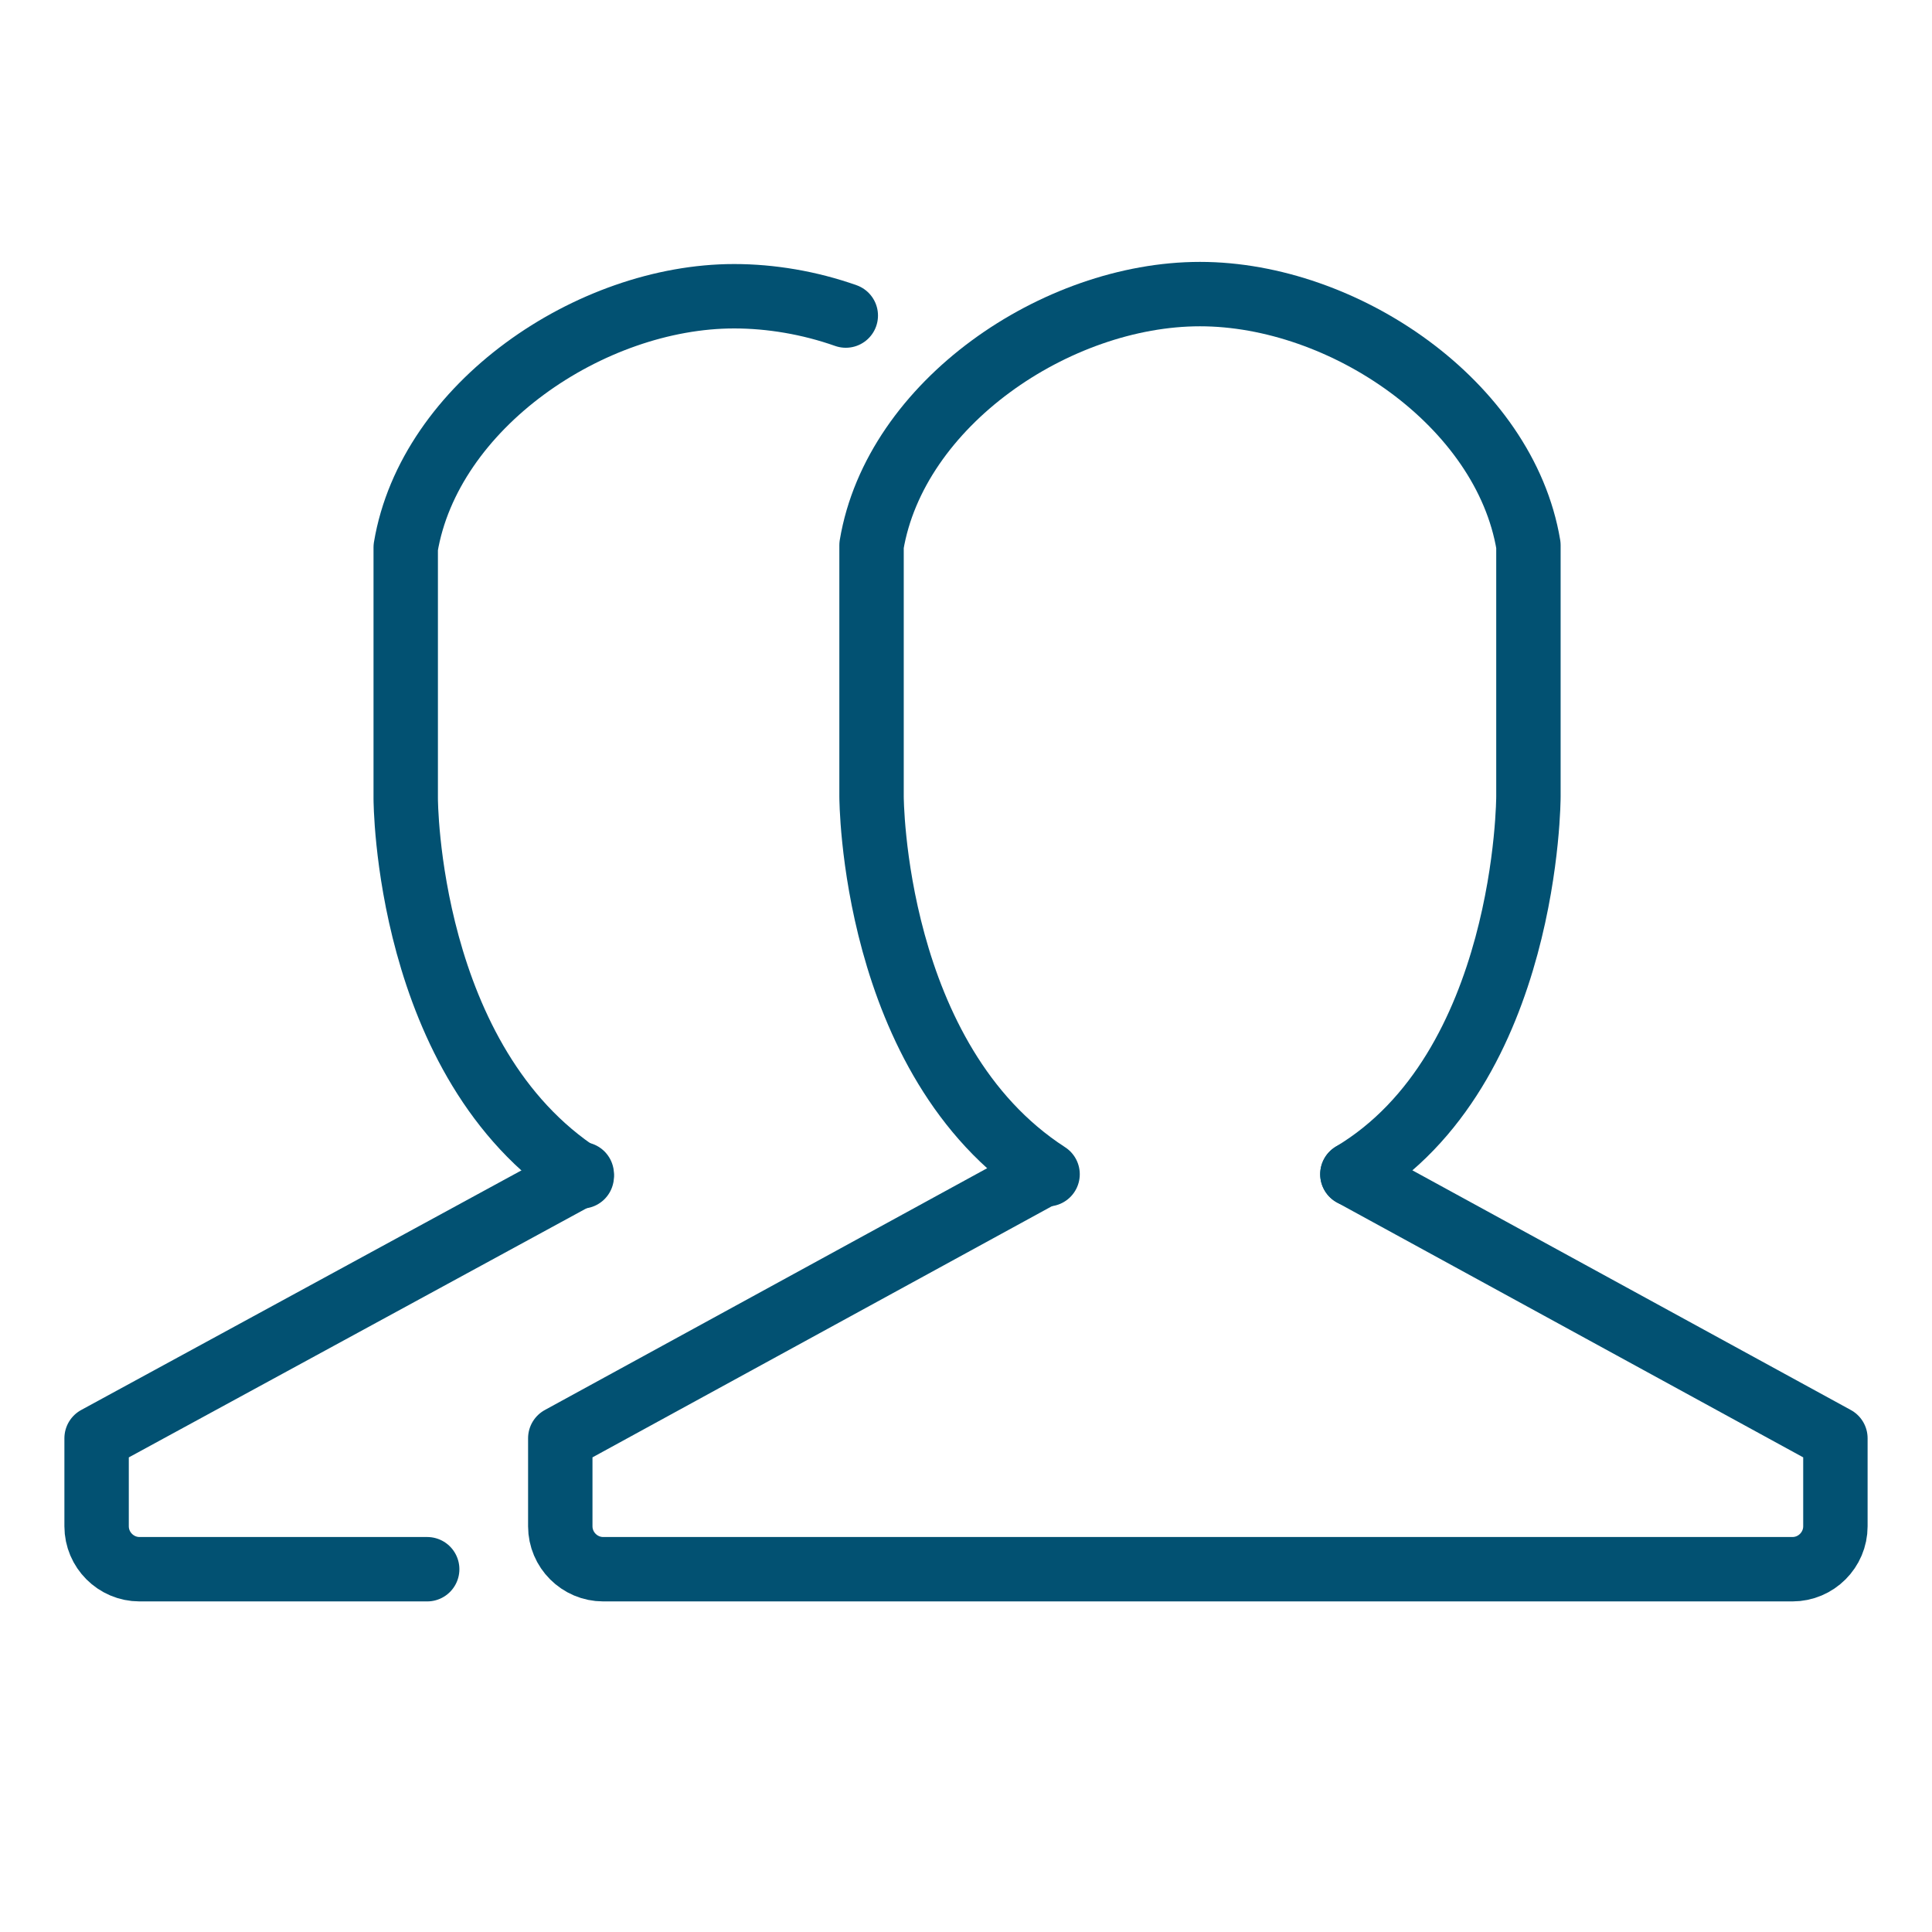
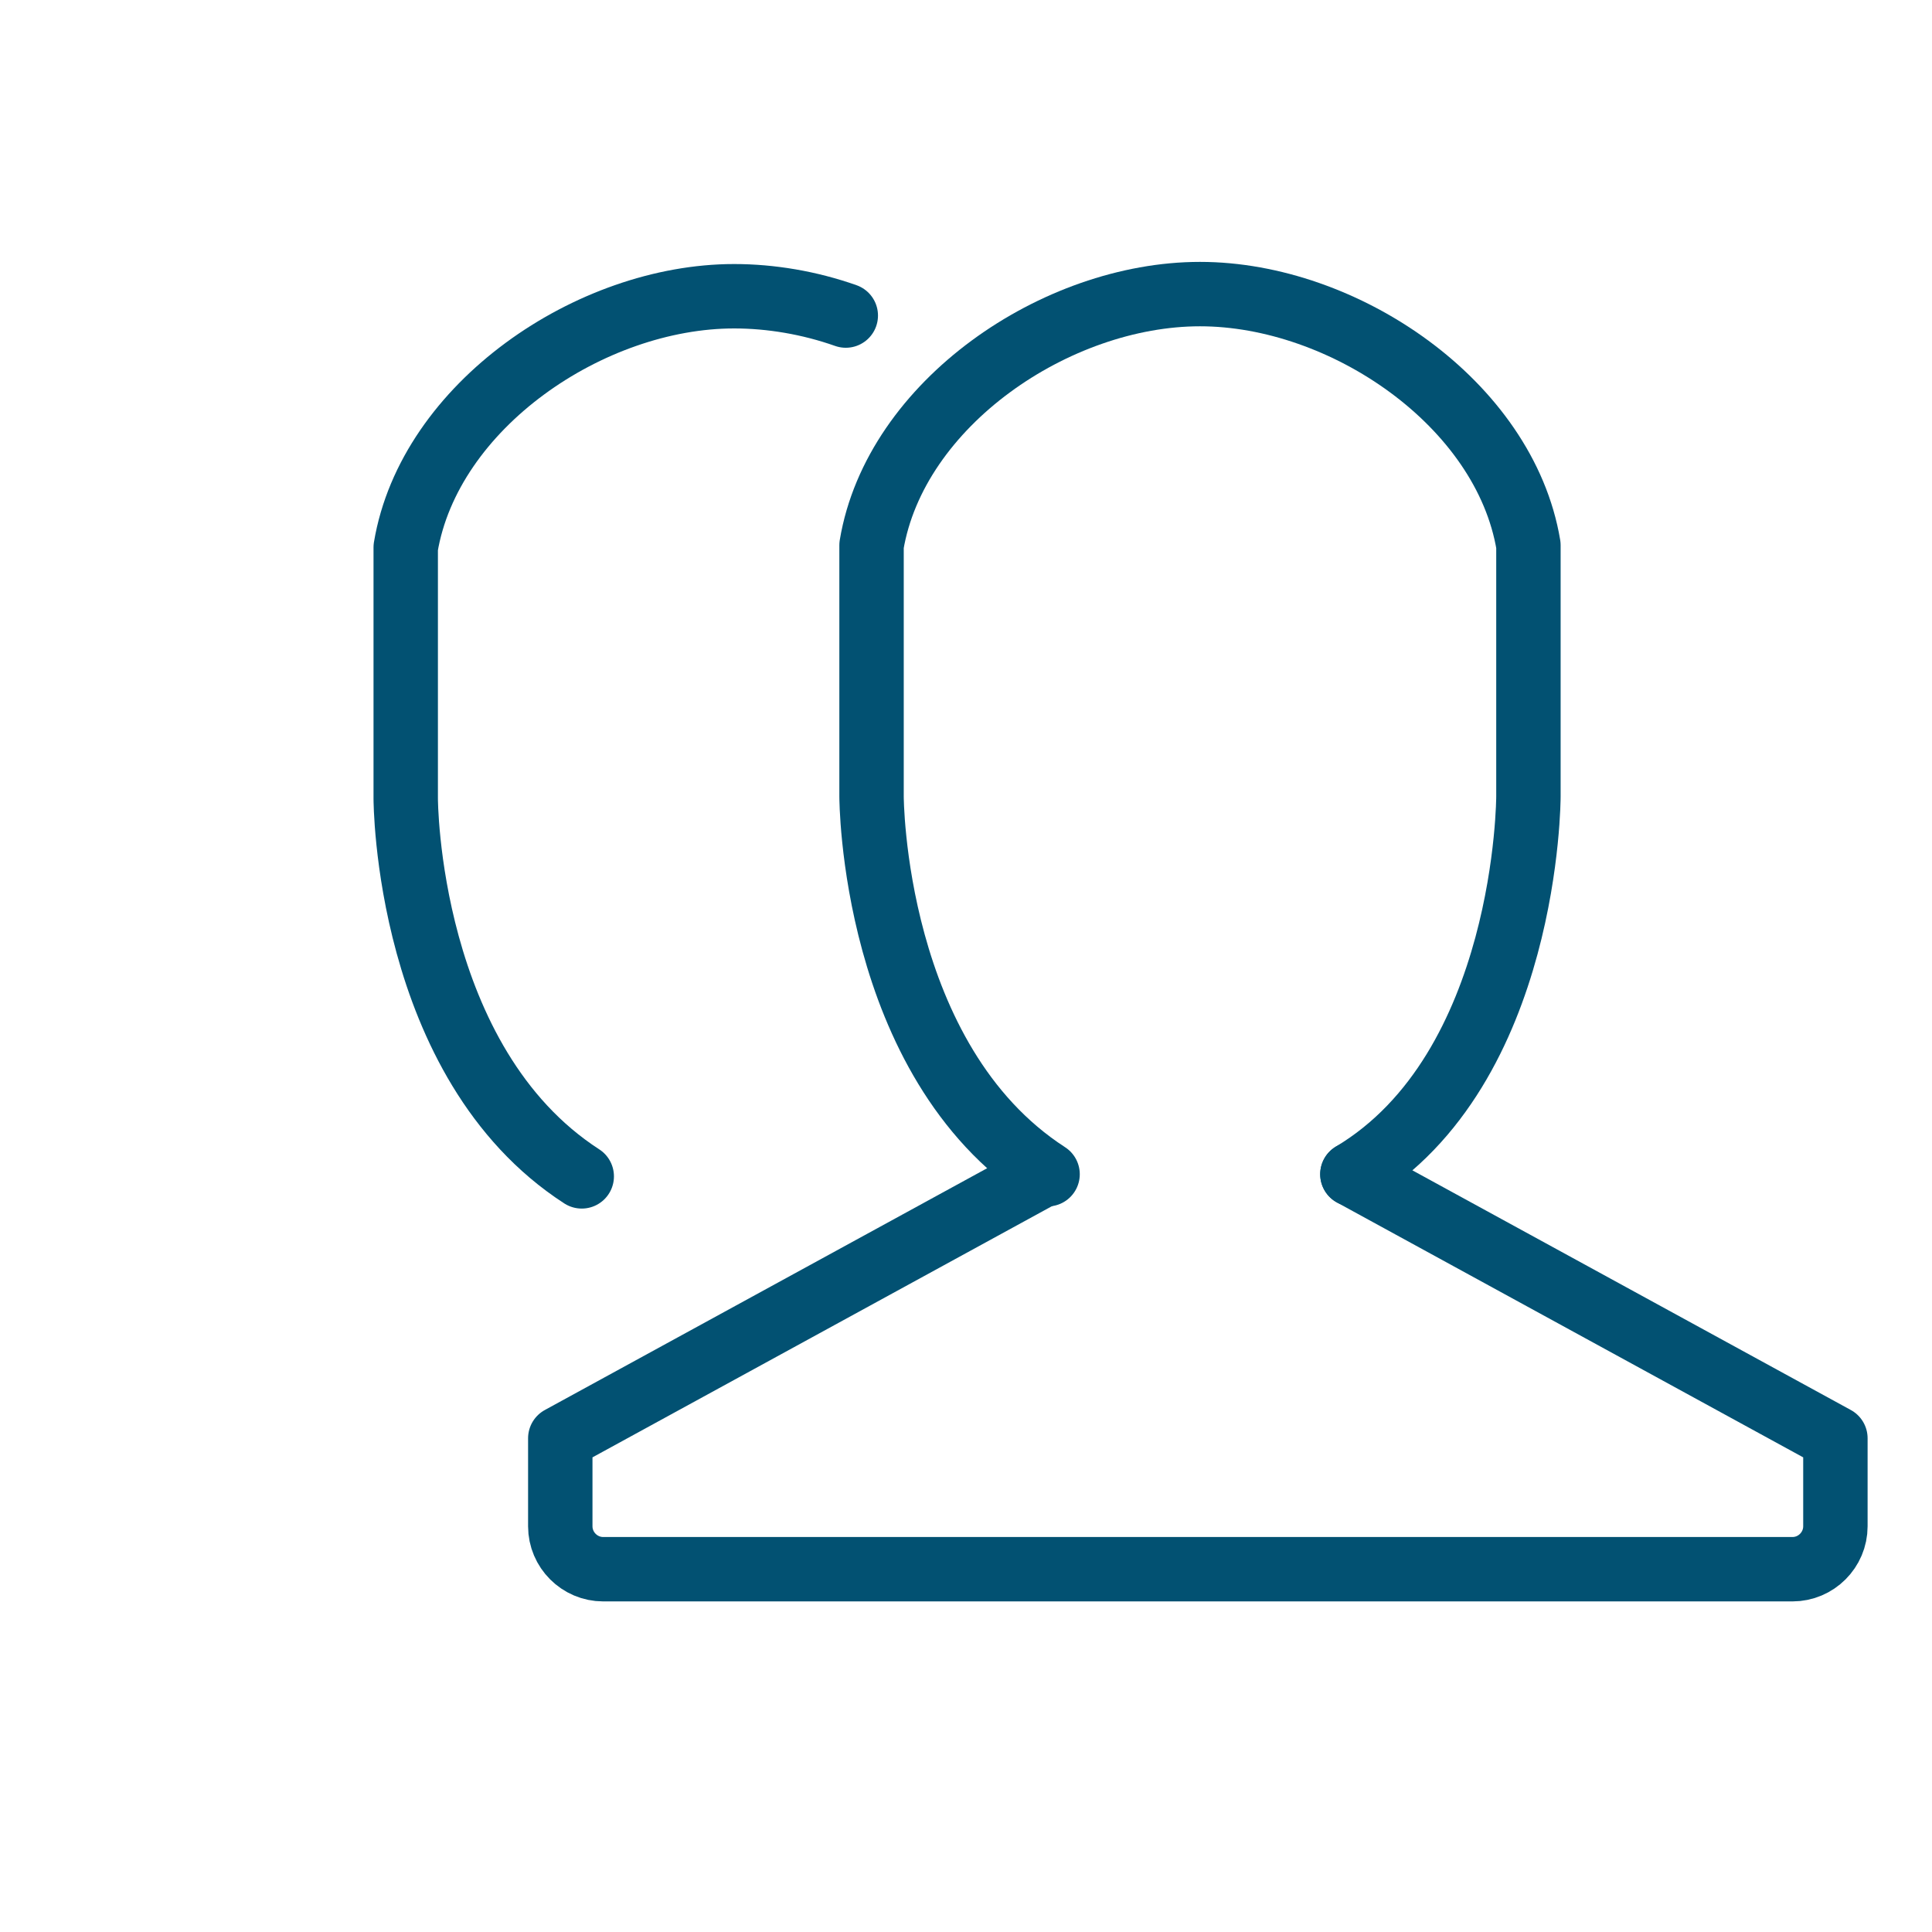
<svg xmlns="http://www.w3.org/2000/svg" version="1.1" id="Layer_1" x="0px" y="0px" width="90px" height="90px" viewBox="0 0 90 90" style="enable-background:new 0 0 90 90;" xml:space="preserve">
  <style type="text/css">
	.st0{fill:none;stroke:#025172;stroke-width:3;stroke-linecap:round;stroke-linejoin:round;stroke-miterlimit:10;}
</style>
  <g>
    <g>
      <path class="st0" d="M48.6,54.7L26.1,67v4.1c0,1.1,0.9,2,2,2h55.4c1.1,0,2-0.9,2-2V67v0L63,54.7" />
      <path class="st0" d="M63,54.7c8.2-4.9,8.2-17.6,8.2-17.6l0-11.7c-1.1-6.6-8.6-11.7-15.3-11.7v0c-6.7,0-14.2,5.1-15.3,11.7l0,11.7    c0,0,0,12.3,8.2,17.6" />
    </g>
    <g>
-       <path class="st0" d="M27.1,54.7L4.5,67v4.1c0,1.1,0.9,2,2,2l13.4,0" />
      <path class="st0" d="M39.4,14.7c-1.7-0.6-3.5-0.9-5.2-0.9v0c-6.7,0-14.2,5.1-15.3,11.7l0,11.7c0,0,0,12.3,8.2,17.6" />
    </g>
  </g>
</svg>